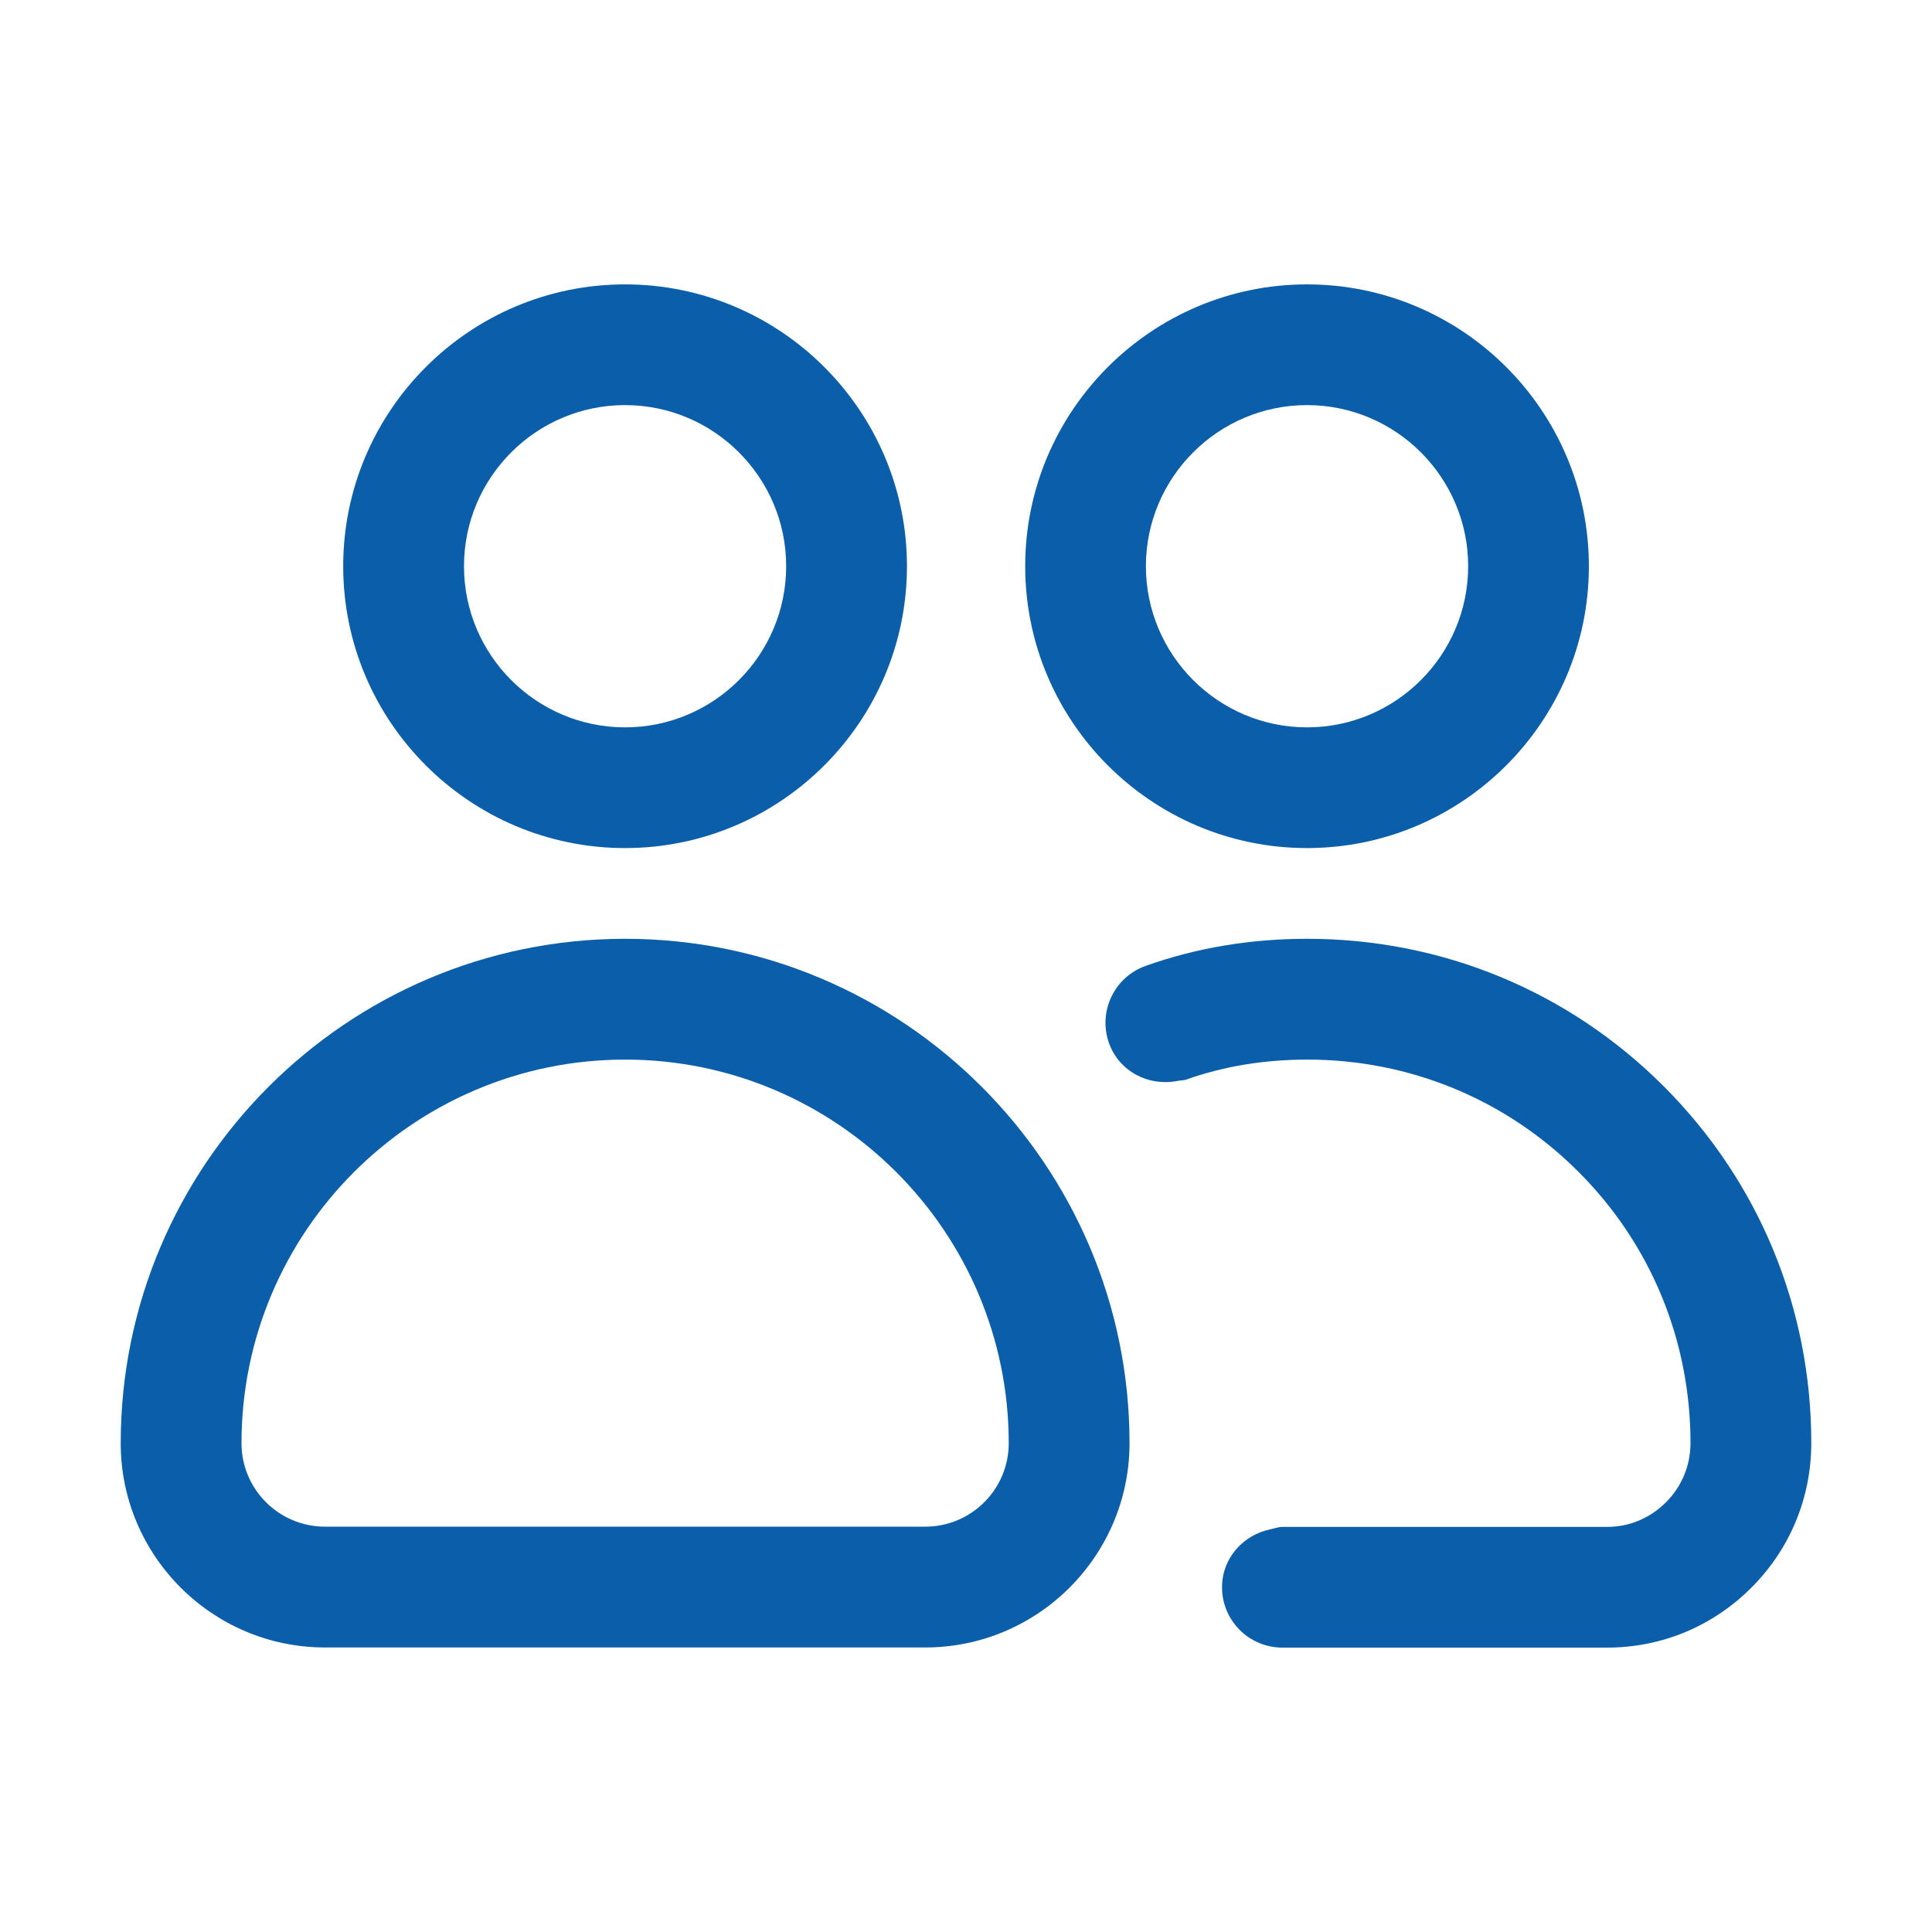
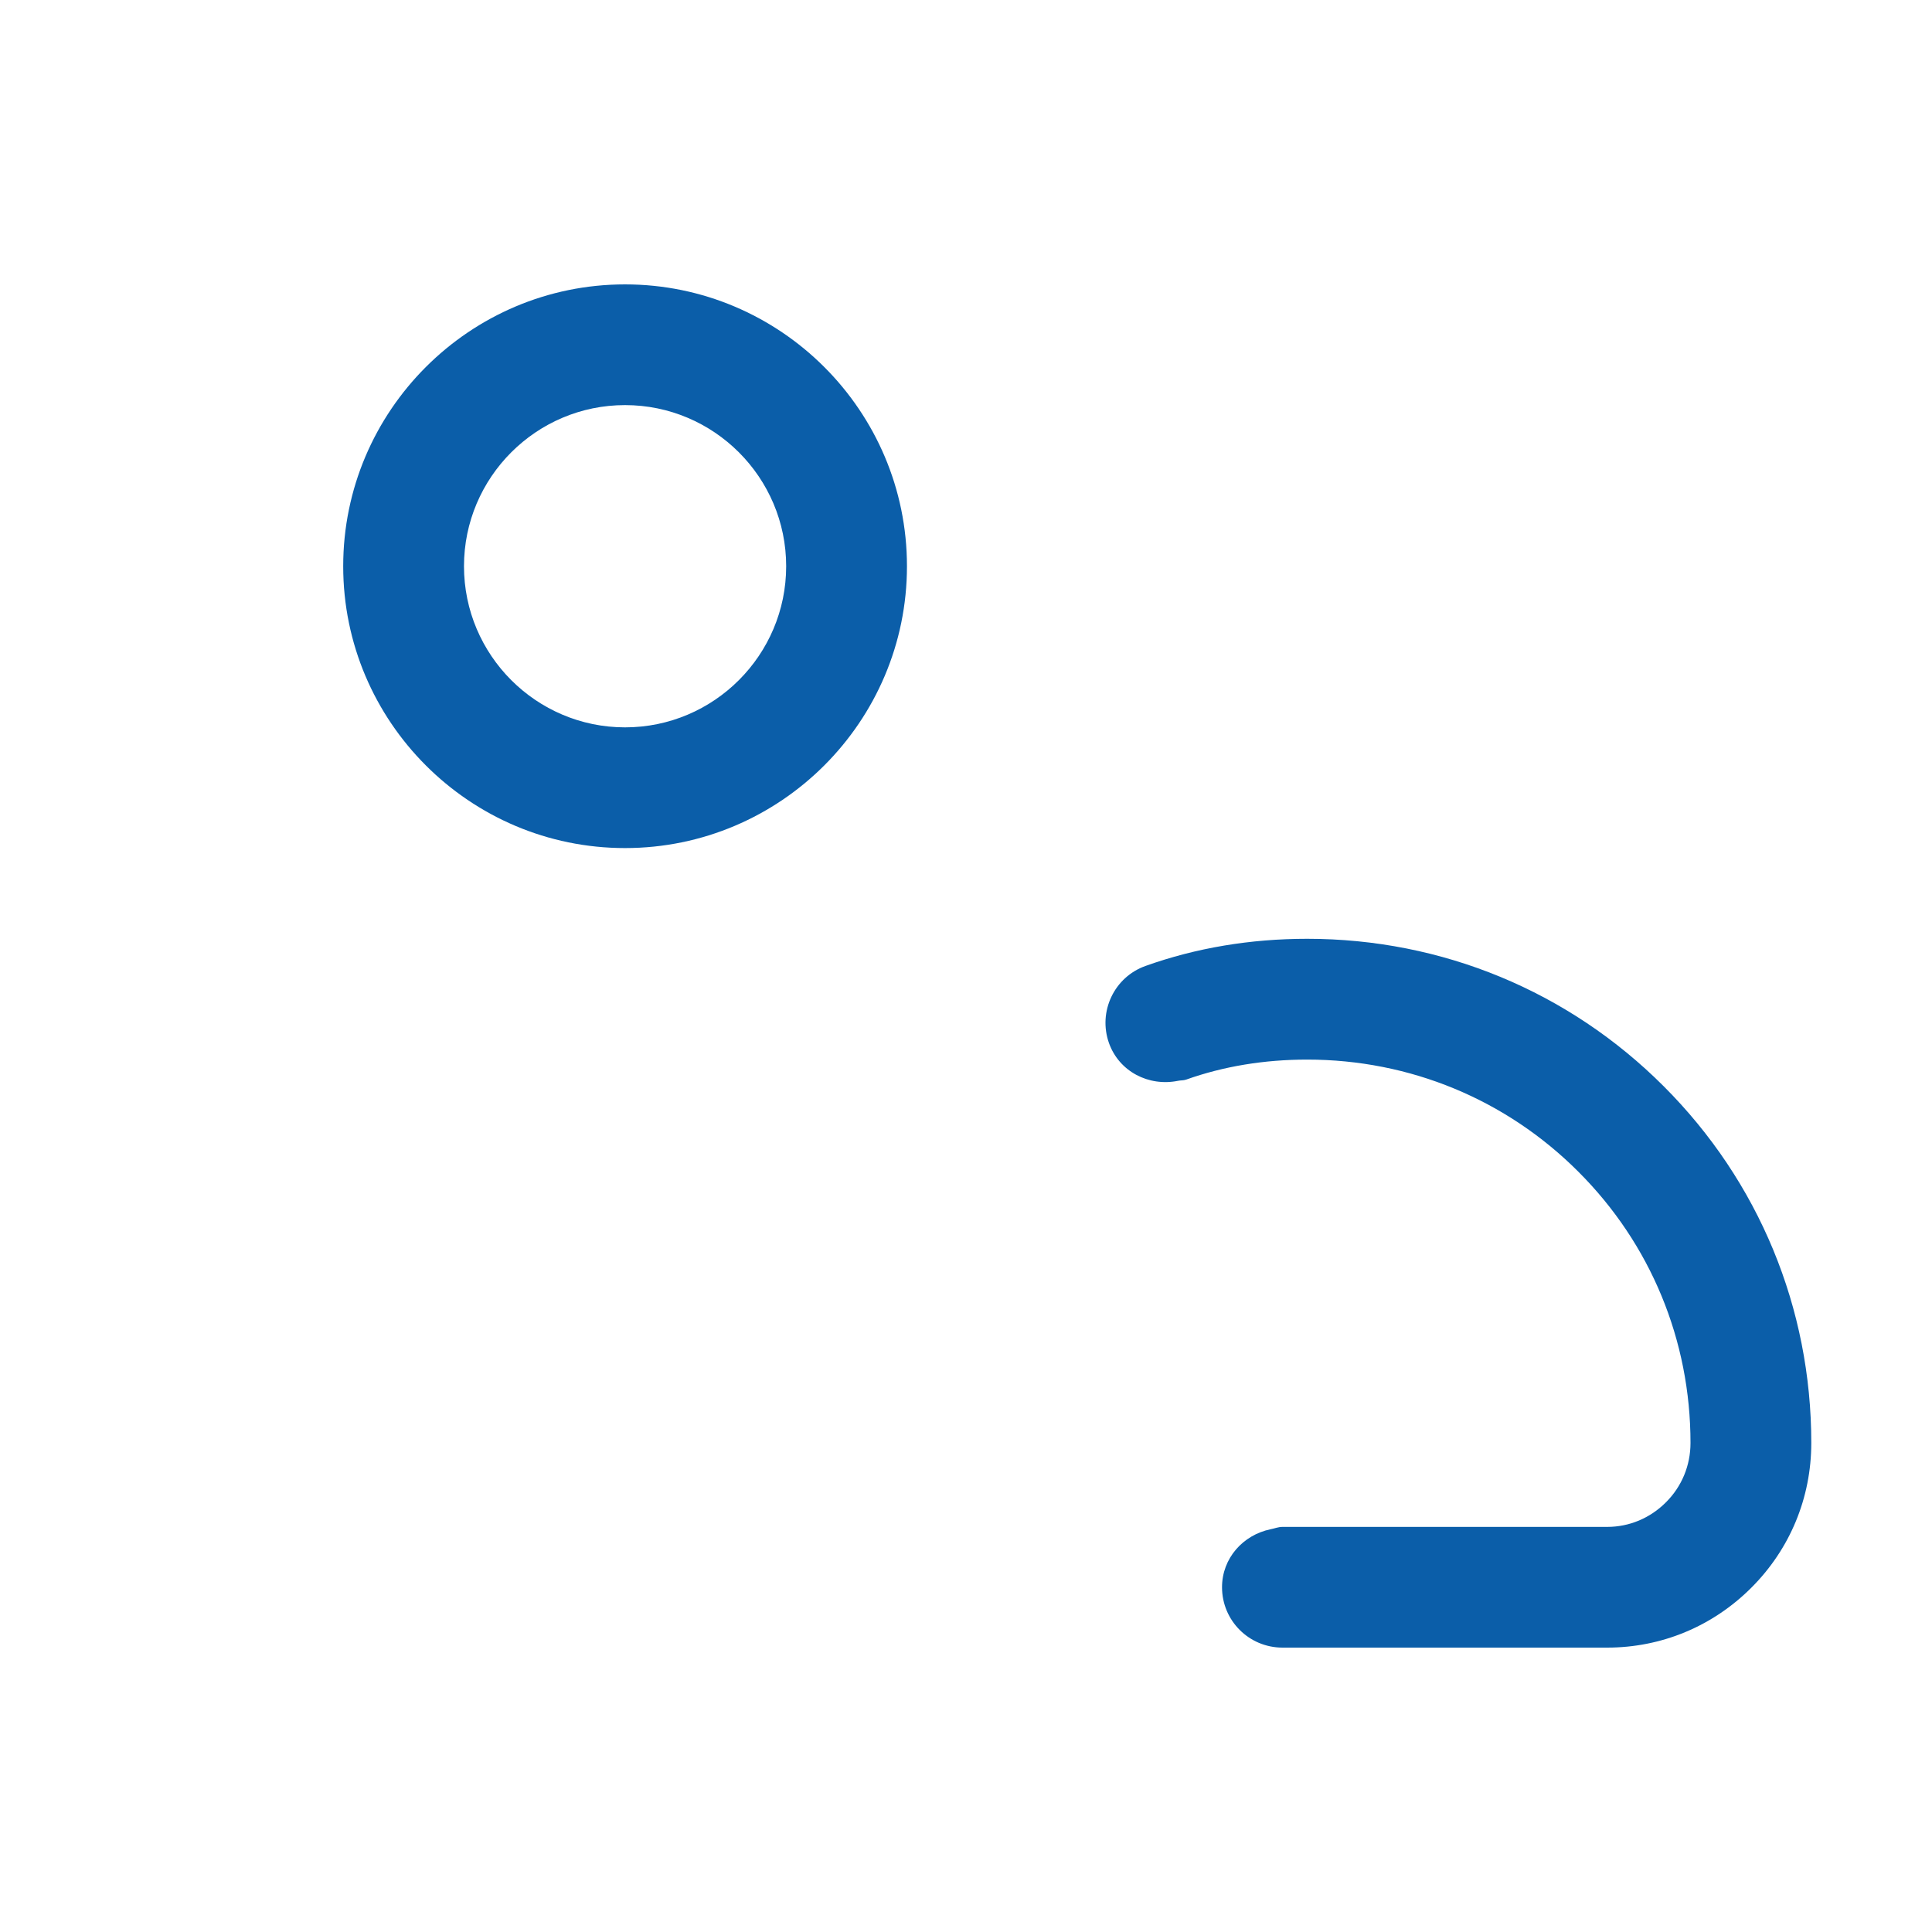
<svg xmlns="http://www.w3.org/2000/svg" width="25" height="25" viewBox="0 0 25 25" fill="none">
-   <path d="M16.913 10.974C18.924 10.974 20.56 9.338 20.56 7.327C20.56 5.316 18.924 3.68 16.913 3.68C14.902 3.68 13.266 5.316 13.266 7.327C13.266 9.338 14.902 10.974 16.913 10.974ZM18.998 7.327C18.998 8.476 18.062 9.412 16.913 9.412C15.764 9.412 14.828 8.476 14.828 7.327C14.828 6.178 15.764 5.242 16.913 5.242C18.062 5.242 18.998 6.178 18.998 7.327Z" fill="#0B5EA9" />
  <path d="M16.915 12.148C16.179 12.148 15.476 12.266 14.824 12.499C14.418 12.643 14.206 13.09 14.35 13.497C14.482 13.867 14.865 14.062 15.242 13.986C15.277 13.978 15.313 13.983 15.349 13.97C15.832 13.798 16.359 13.711 16.915 13.711C18.242 13.711 19.489 14.226 20.424 15.162C21.36 16.097 21.875 17.344 21.875 18.672C21.875 18.962 21.763 19.235 21.557 19.44C21.352 19.645 21.083 19.758 20.797 19.758H16.595C16.54 19.758 16.491 19.779 16.439 19.789C16.085 19.863 15.813 20.163 15.813 20.539C15.813 20.971 16.163 21.32 16.595 21.32H20.797C21.5 21.32 22.162 21.045 22.662 20.545C23.163 20.045 23.438 19.38 23.438 18.672C23.438 16.927 22.76 15.288 21.529 14.057C20.299 12.826 18.66 12.148 16.915 12.148Z" fill="#0B5EA9" />
  <path d="M8.088 10.974C10.099 10.974 11.736 9.338 11.736 7.327C11.736 5.316 10.099 3.68 8.088 3.68C6.077 3.68 4.441 5.316 4.441 7.327C4.441 9.338 6.077 10.974 8.088 10.974ZM8.088 5.242C9.238 5.242 10.173 6.178 10.173 7.327C10.173 8.476 9.238 9.412 8.088 9.412C6.939 9.412 6.004 8.476 6.004 7.327C6.004 6.178 6.939 5.242 8.088 5.242Z" fill="#0B5EA9" />
-   <path d="M4.205 21.318H11.973C13.43 21.318 14.616 20.132 14.616 18.675C14.616 15.076 11.688 12.148 8.089 12.148C4.49 12.148 1.562 15.076 1.562 18.675C1.562 20.132 2.748 21.318 4.205 21.318ZM8.089 13.711C10.826 13.711 13.053 15.938 13.053 18.675C13.053 19.271 12.569 19.755 11.973 19.755H4.205C3.609 19.755 3.125 19.271 3.125 18.675C3.125 15.938 5.352 13.711 8.089 13.711Z" fill="#0B5EA9" />
</svg>